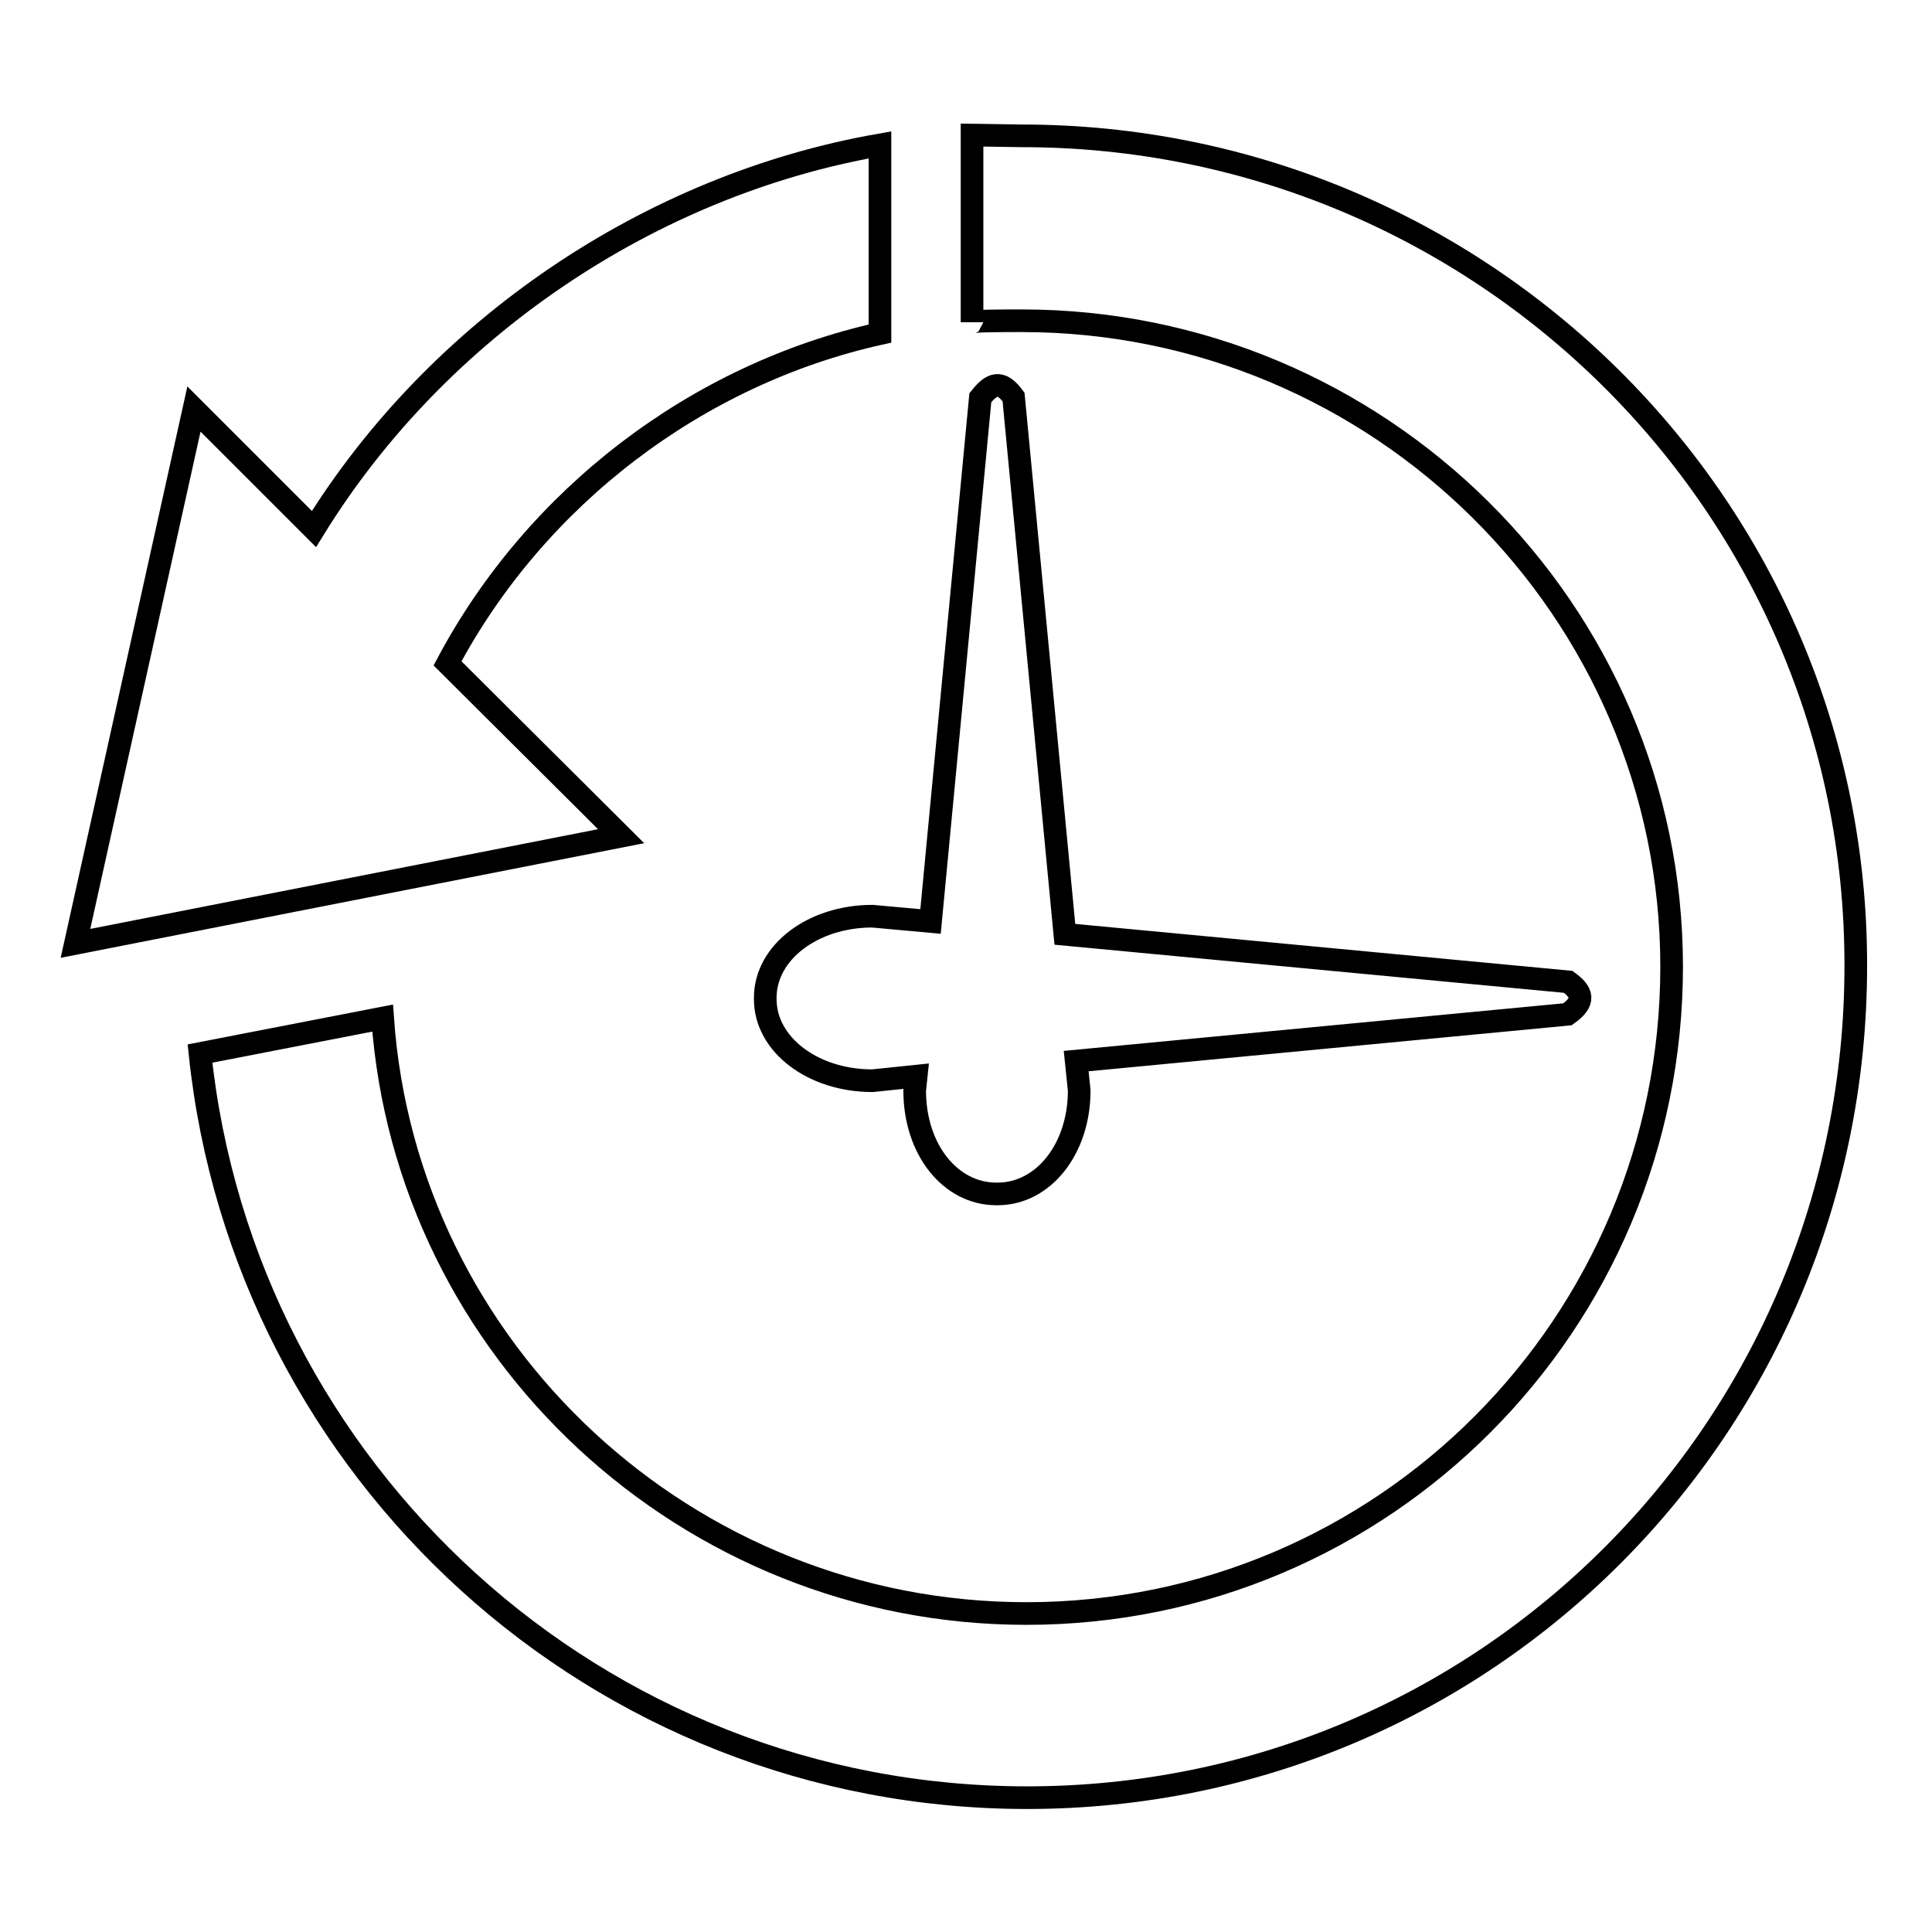
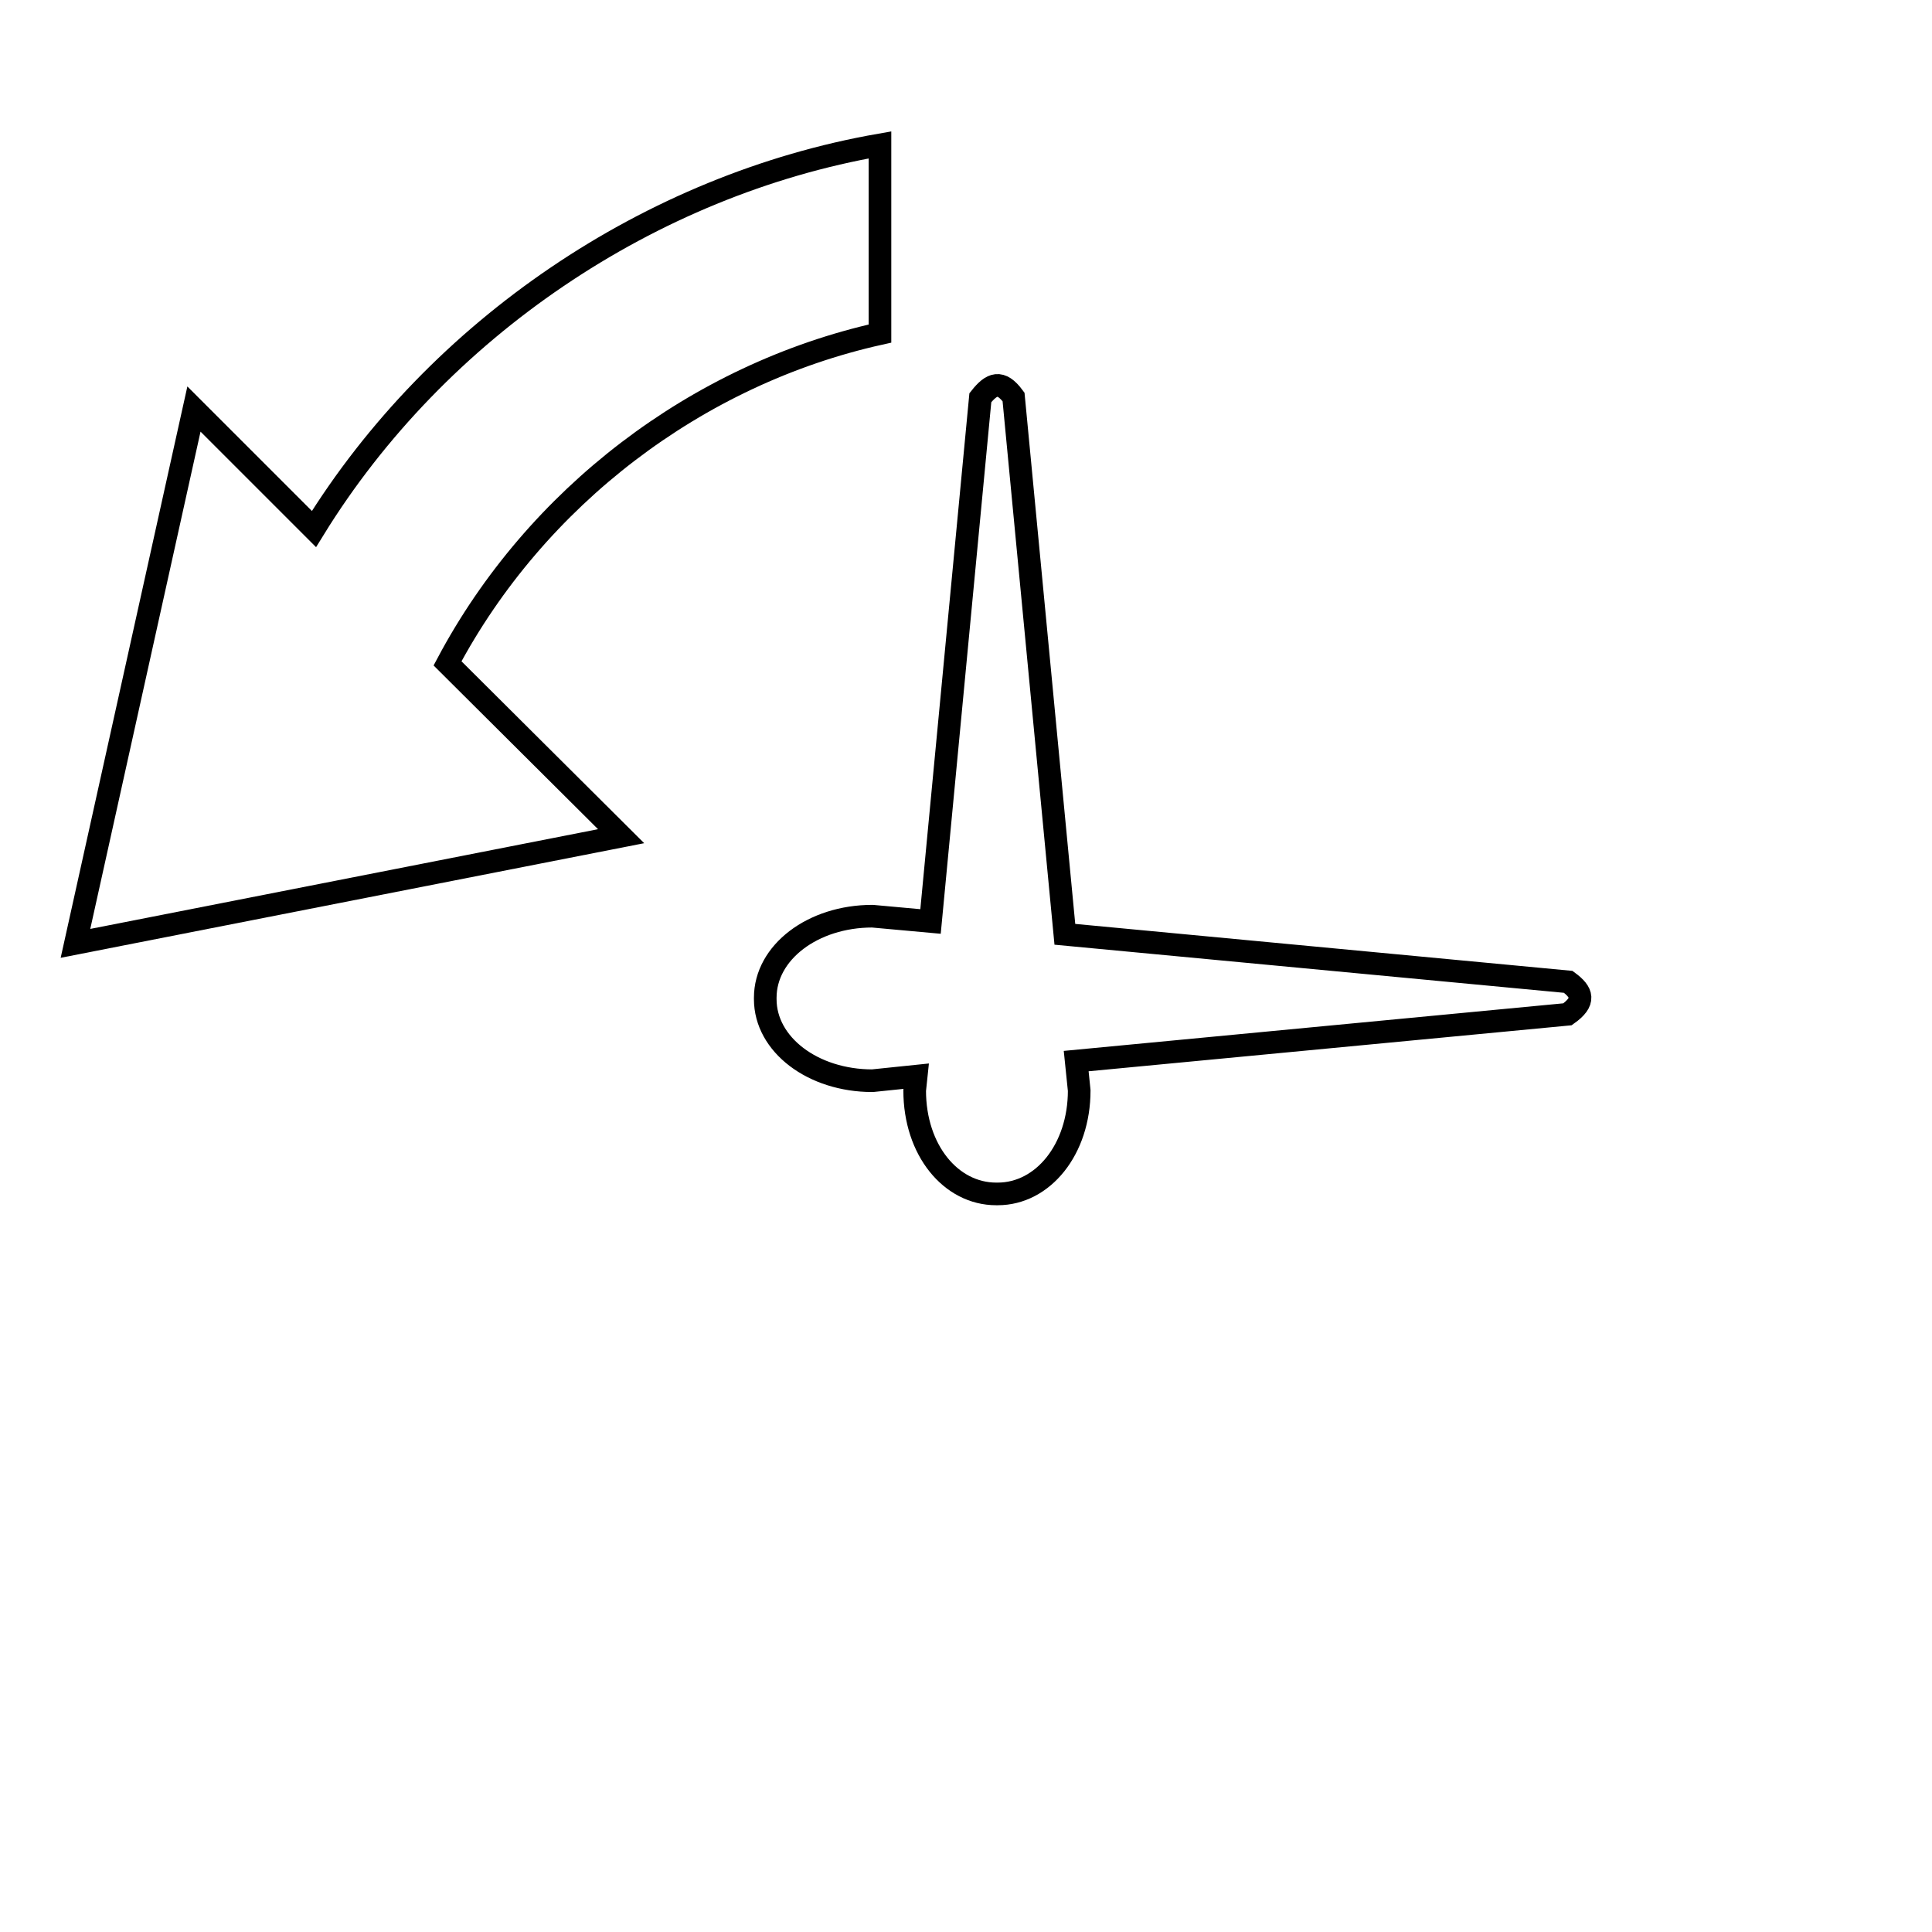
<svg xmlns="http://www.w3.org/2000/svg" version="1.1" x="0px" y="0px" viewBox="0 0 256 256" enable-background="new 0 0 256 256" xml:space="preserve">
  <g>
    <g>
      <path stroke-width="3" fill-opacity="0" stroke="#000000" d="M207.8,130.1l-66.7-6.3l-6.8-71.2c-1.7-2.3-2.9-1.8-4.4,0.1l-6.6,69.4l-7.7-0.7c-7.9,0-14.2,4.8-14.2,10.8v0.2c0,6,6.3,10.8,14.2,10.8l5.8-0.6l-0.2,1.9c0,7.9,4.8,13.7,10.8,13.7h0.2c6,0,10.8-5.9,10.8-13.7l-0.4-3.9l65.1-6.2C210.1,132.7,209.7,131.5,207.8,130.1z" />
      <path stroke-width="3" fill-opacity="0" stroke="#000000" d="M59.3,87.9c11.7-22,33-38.3,57.3-43.7V19.2C86.2,24.5,58,43.5,41.6,70.1L25.7,54.2L10,125l72.3-14.2L59.3,87.9z" />
-       <path stroke-width="3" fill-opacity="0" stroke="#000000" d="M135.4,18l-6.6-0.1v24.8c0-0.2,4.6-0.2,6.6-0.2c47.3,0,86.1,38.3,86.1,85.6c0,47.3-38.2,85.7-85.5,85.7c-44.9,0-82.2-34.8-85.3-78.9l-24.2,4.7c5.8,55.4,52.7,98.6,109.6,98.6c60.9,0,109.8-49.3,109.8-110.2C246,67,196.2,18,135.4,18z" />
    </g>
  </g>
</svg>